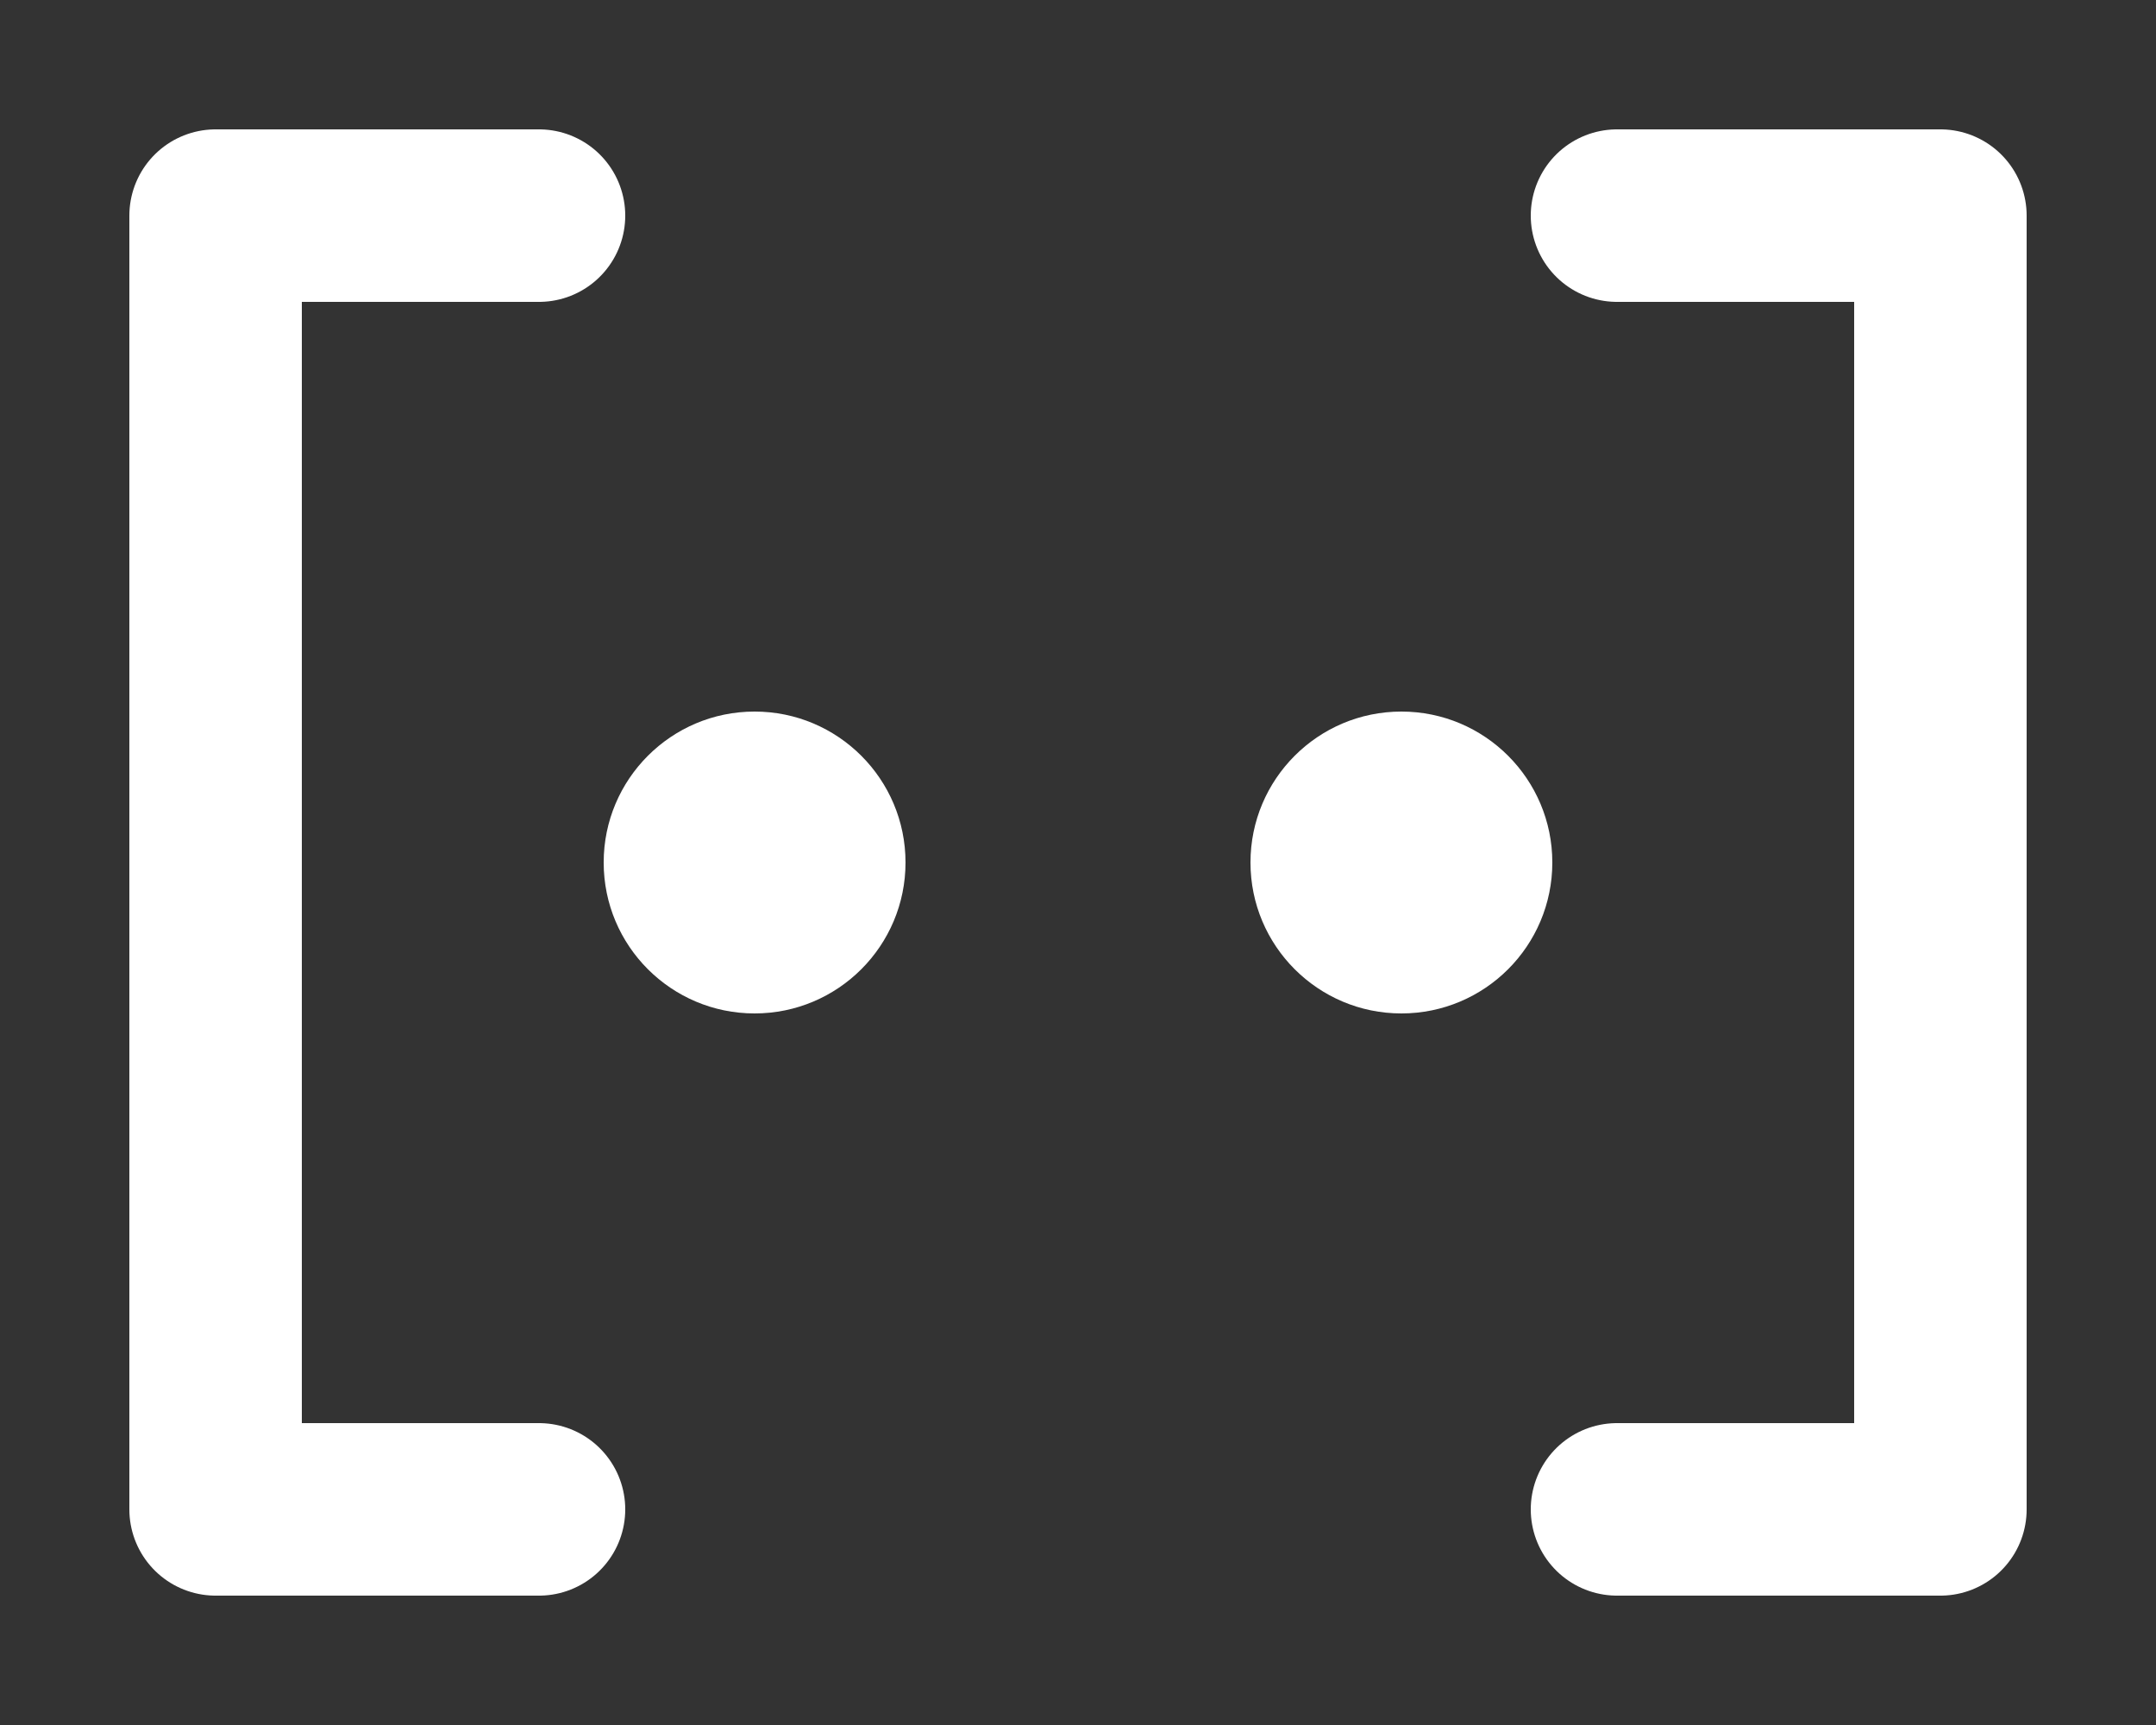
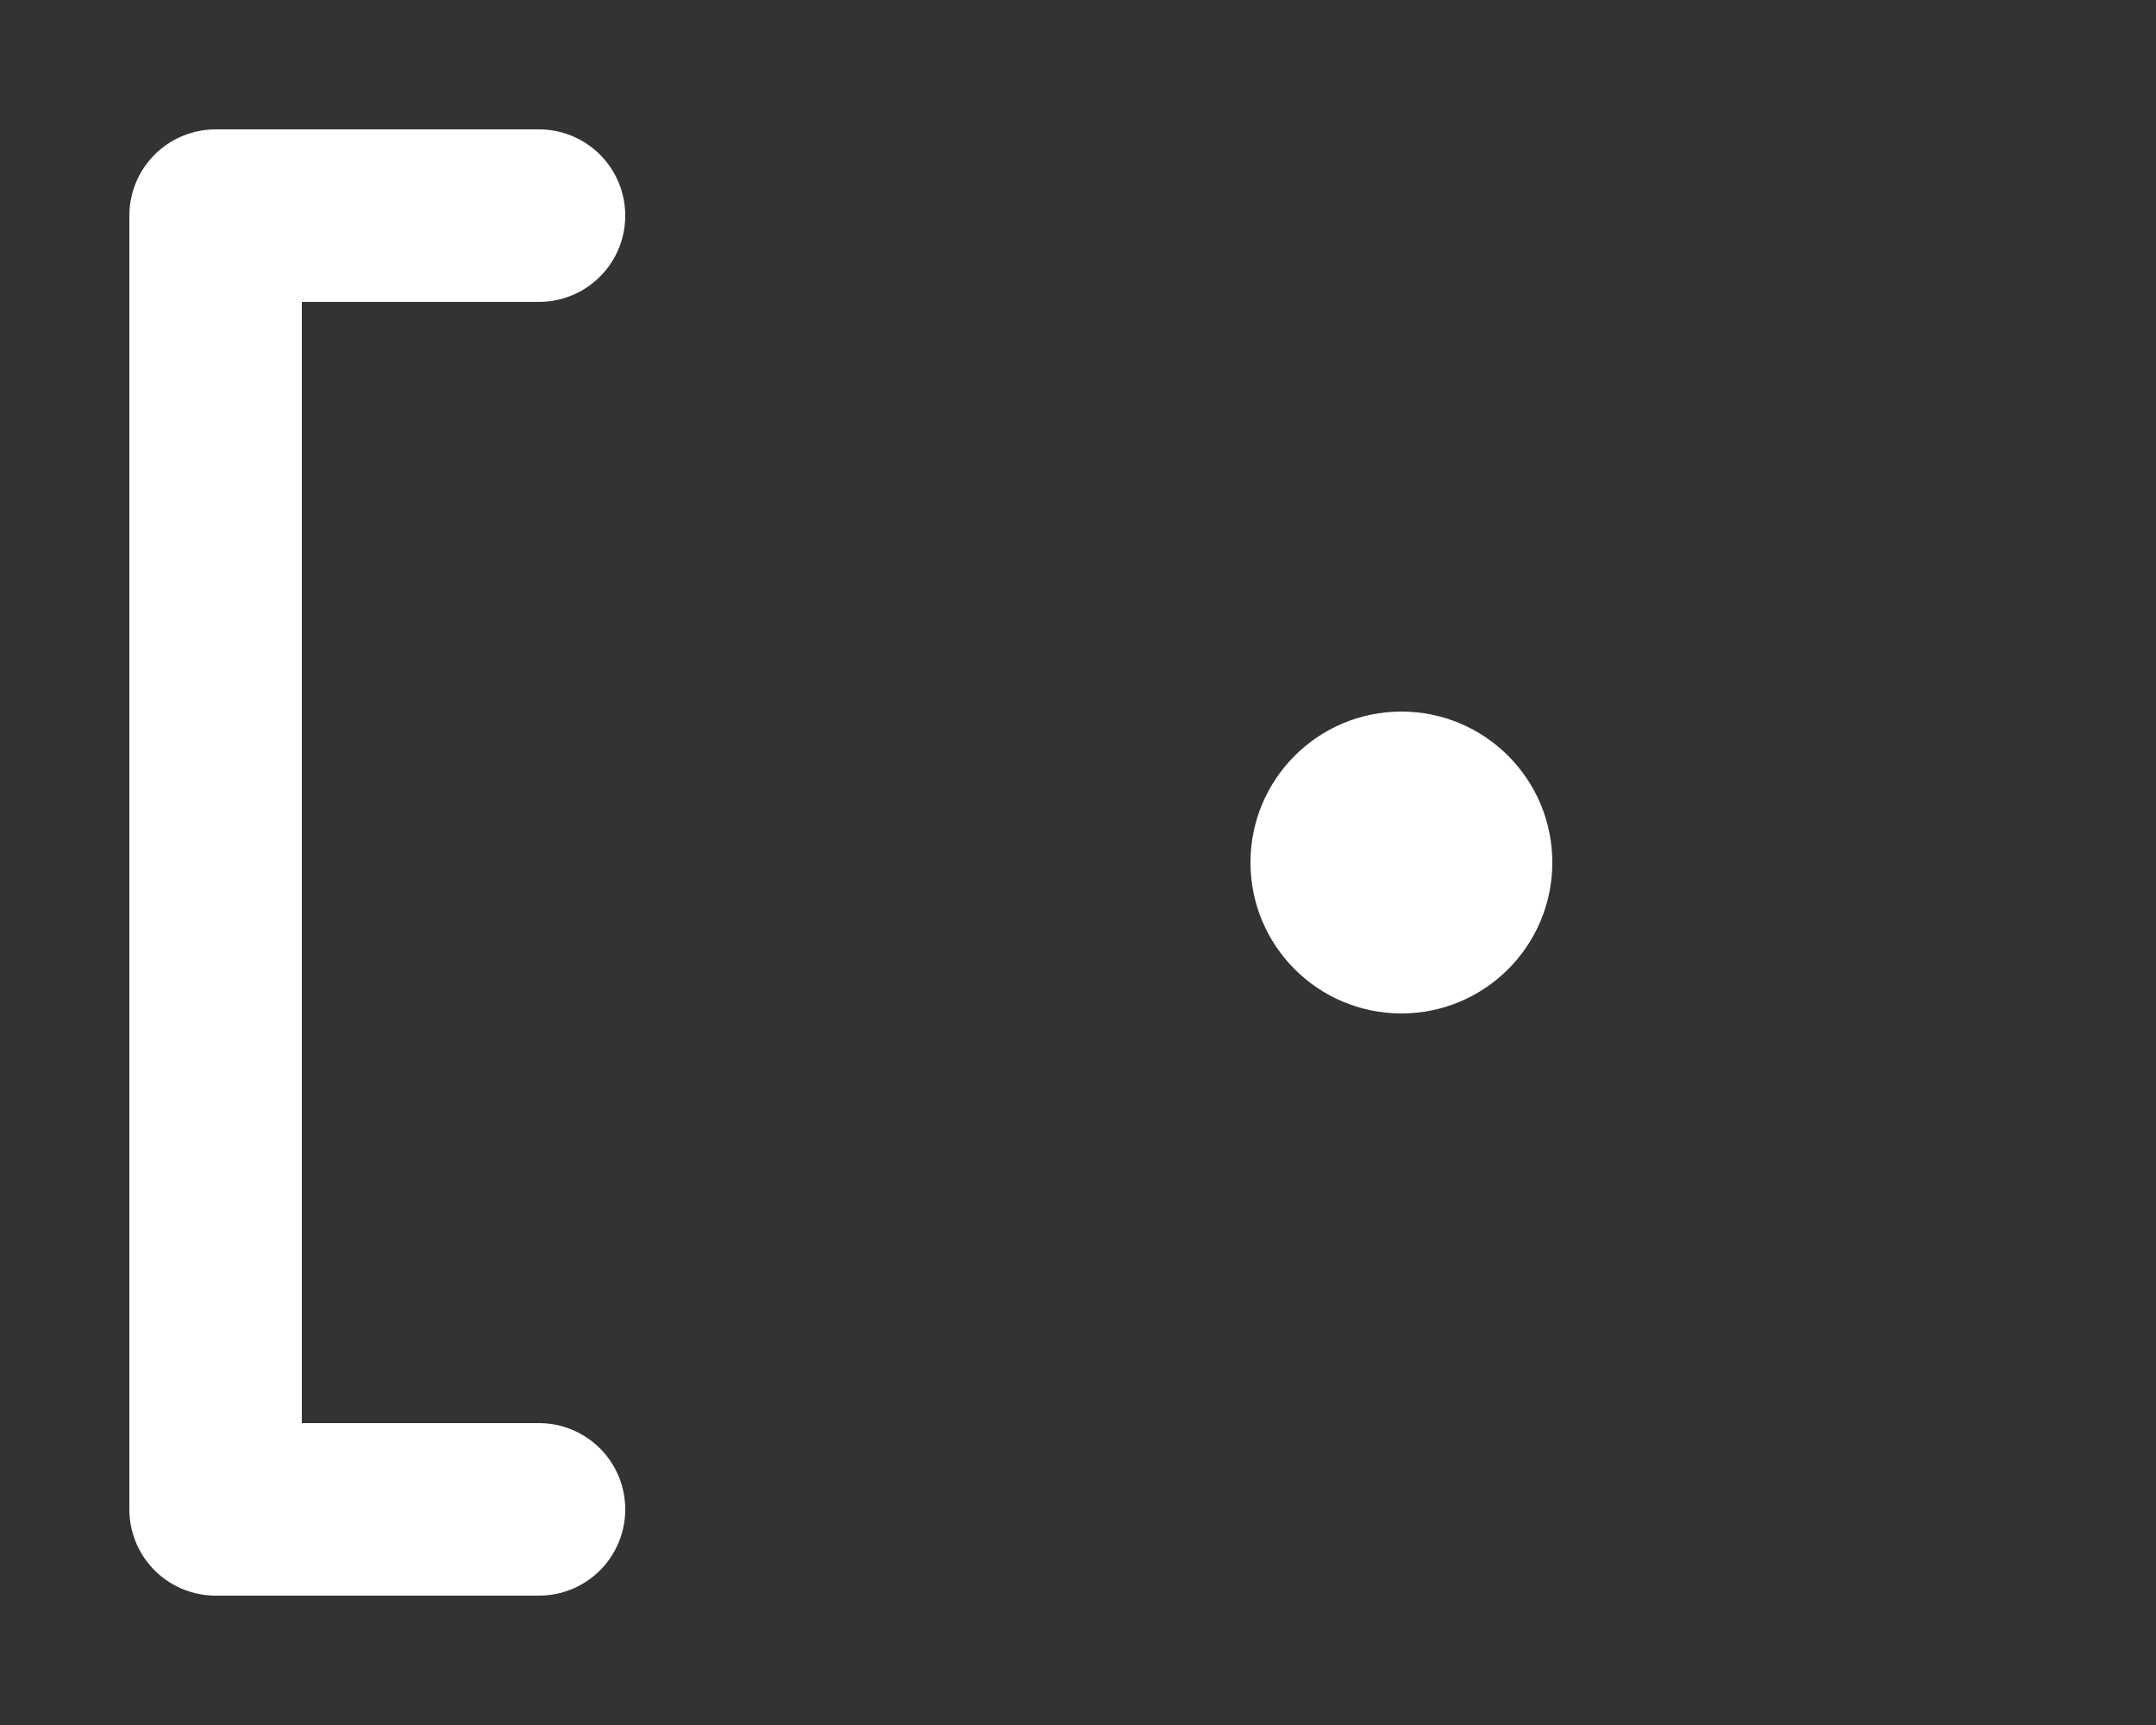
<svg xmlns="http://www.w3.org/2000/svg" viewBox="0 0 200 160" fill="none">
  <rect x="0" y="0" width="200" height="160" fill="#333333" stroke="none" />
  <path d="M20 20 L20 140 M20 20 L50 20 M20 140 L50 140" stroke="white" stroke-width="16" stroke-linecap="round" stroke-linejoin="round" />
-   <path d="M180 20 L180 140 M180 20 L150 20 M180 140 L150 140" stroke="white" stroke-width="16" stroke-linecap="round" stroke-linejoin="round" />
-   <circle cx="70" cy="80" r="14" fill="white" />
  <circle cx="130" cy="80" r="14" fill="white" />
</svg>